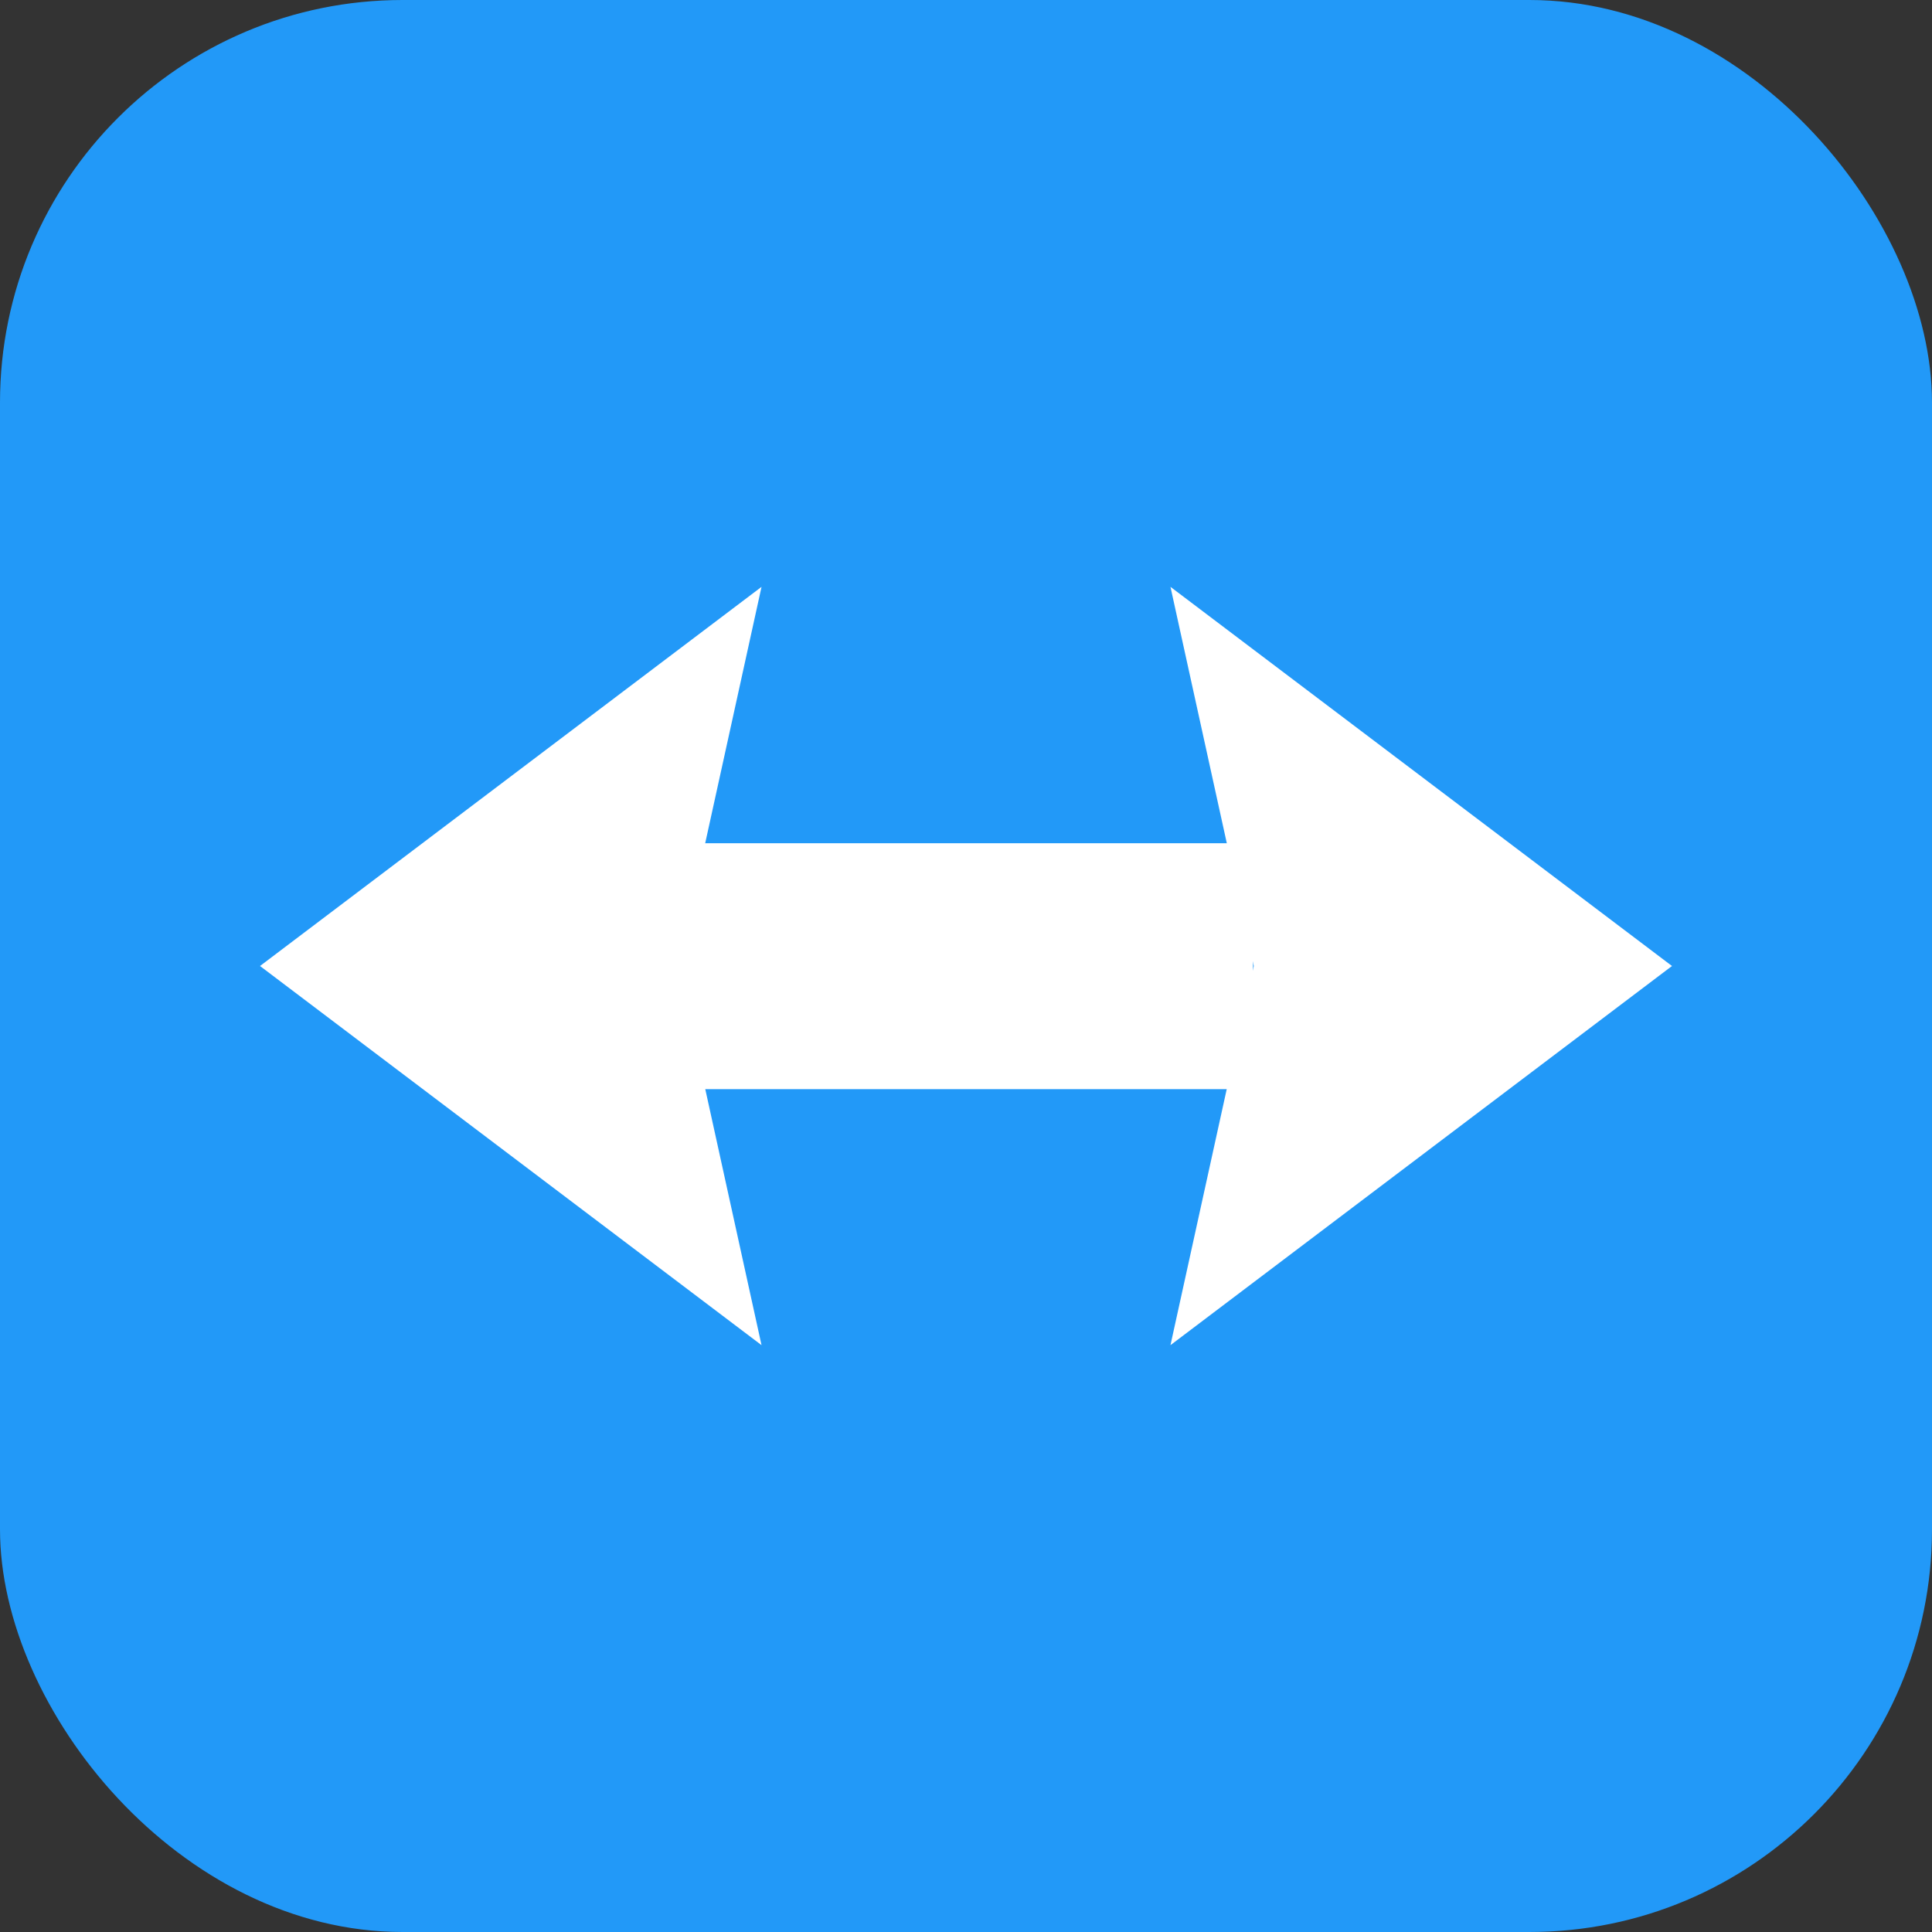
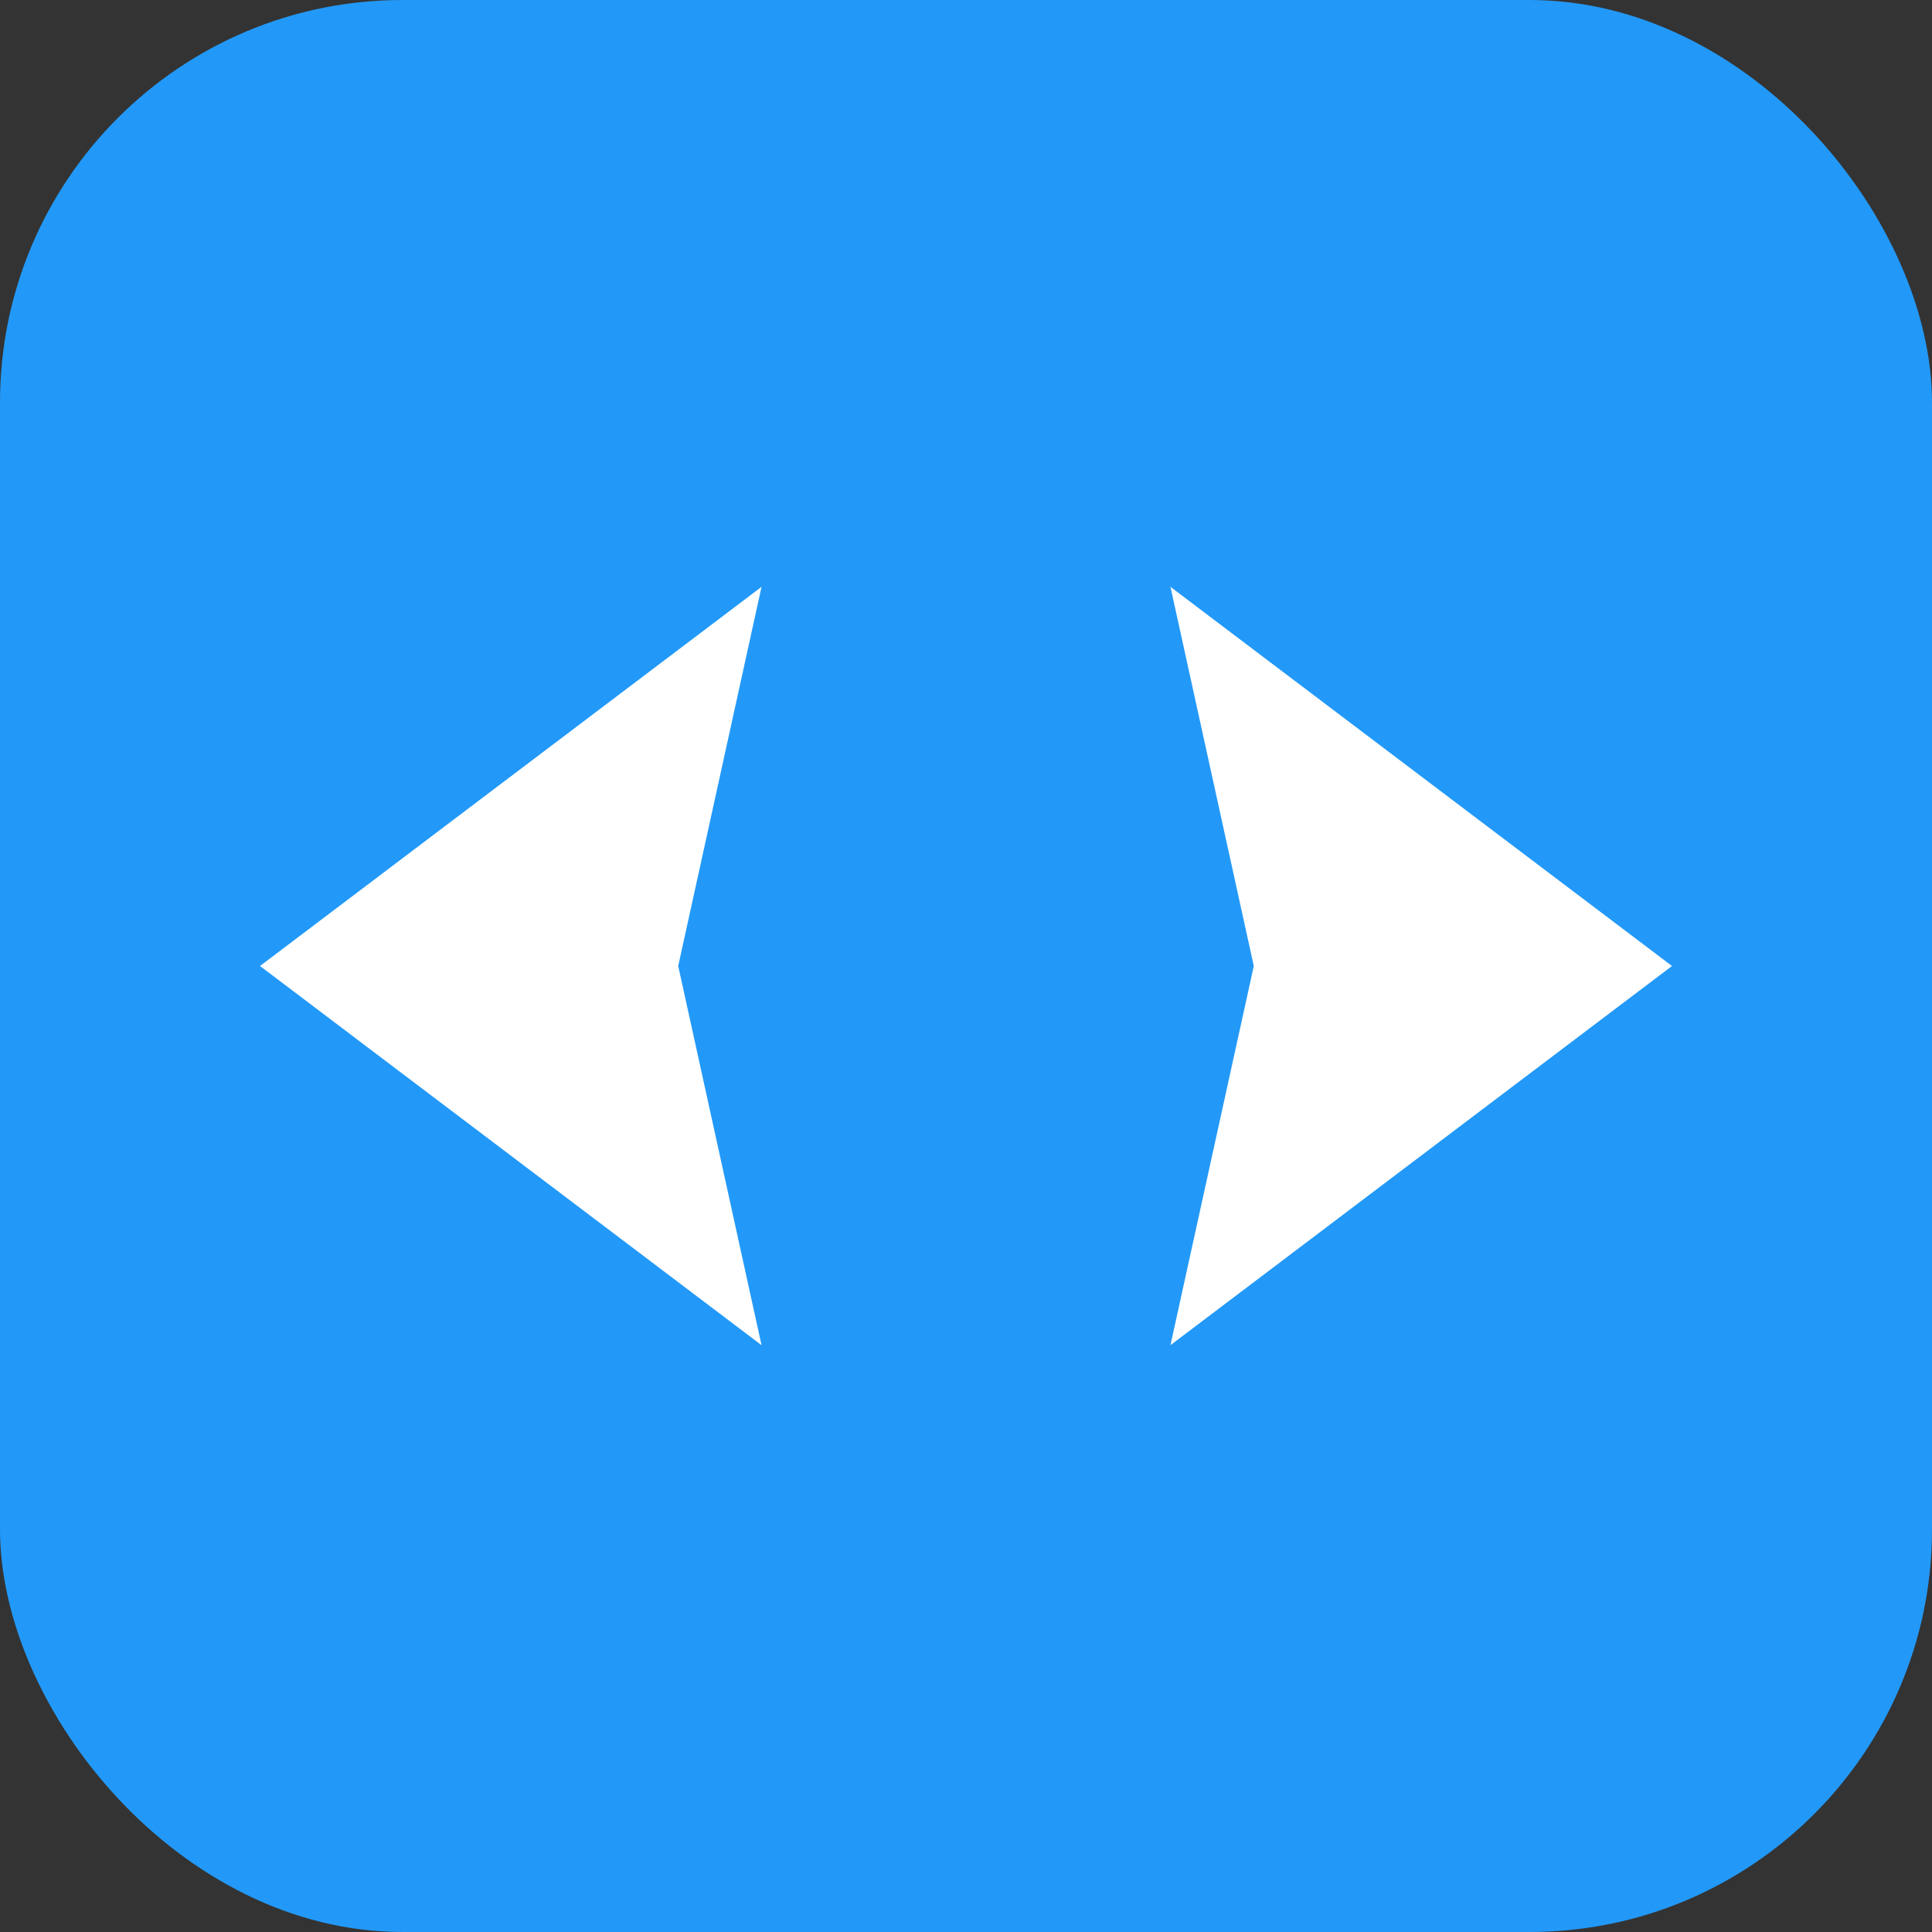
<svg xmlns="http://www.w3.org/2000/svg" viewBox="0 0 48 48">
  <rect x="0" y="0" width="48" height="48" fill="#333333" stroke="none" />
  <defs>
    <style>.cls-1{fill:#2299f8;}.cls-2{fill:#fff;}</style>
  </defs>
  <g id="Layer_2" data-name="Layer 2">
    <g id="Layer_1-2" data-name="Layer 1">
      <rect id="사각형_5-2" data-name="사각형 5-2" class="cls-1" width="48" height="48" rx="10" />
      <polygon class="cls-2" points="18.92 14.58 6.46 24 18.92 33.42 16.85 24 18.92 14.58" />
-       <rect class="cls-2" x="16.62" y="20.95" width="14.51" height="6.11" />
      <polygon class="cls-2" points="29.08 14.58 41.54 24 29.08 33.42 31.15 24 29.08 14.58" />
    </g>
  </g>
</svg>